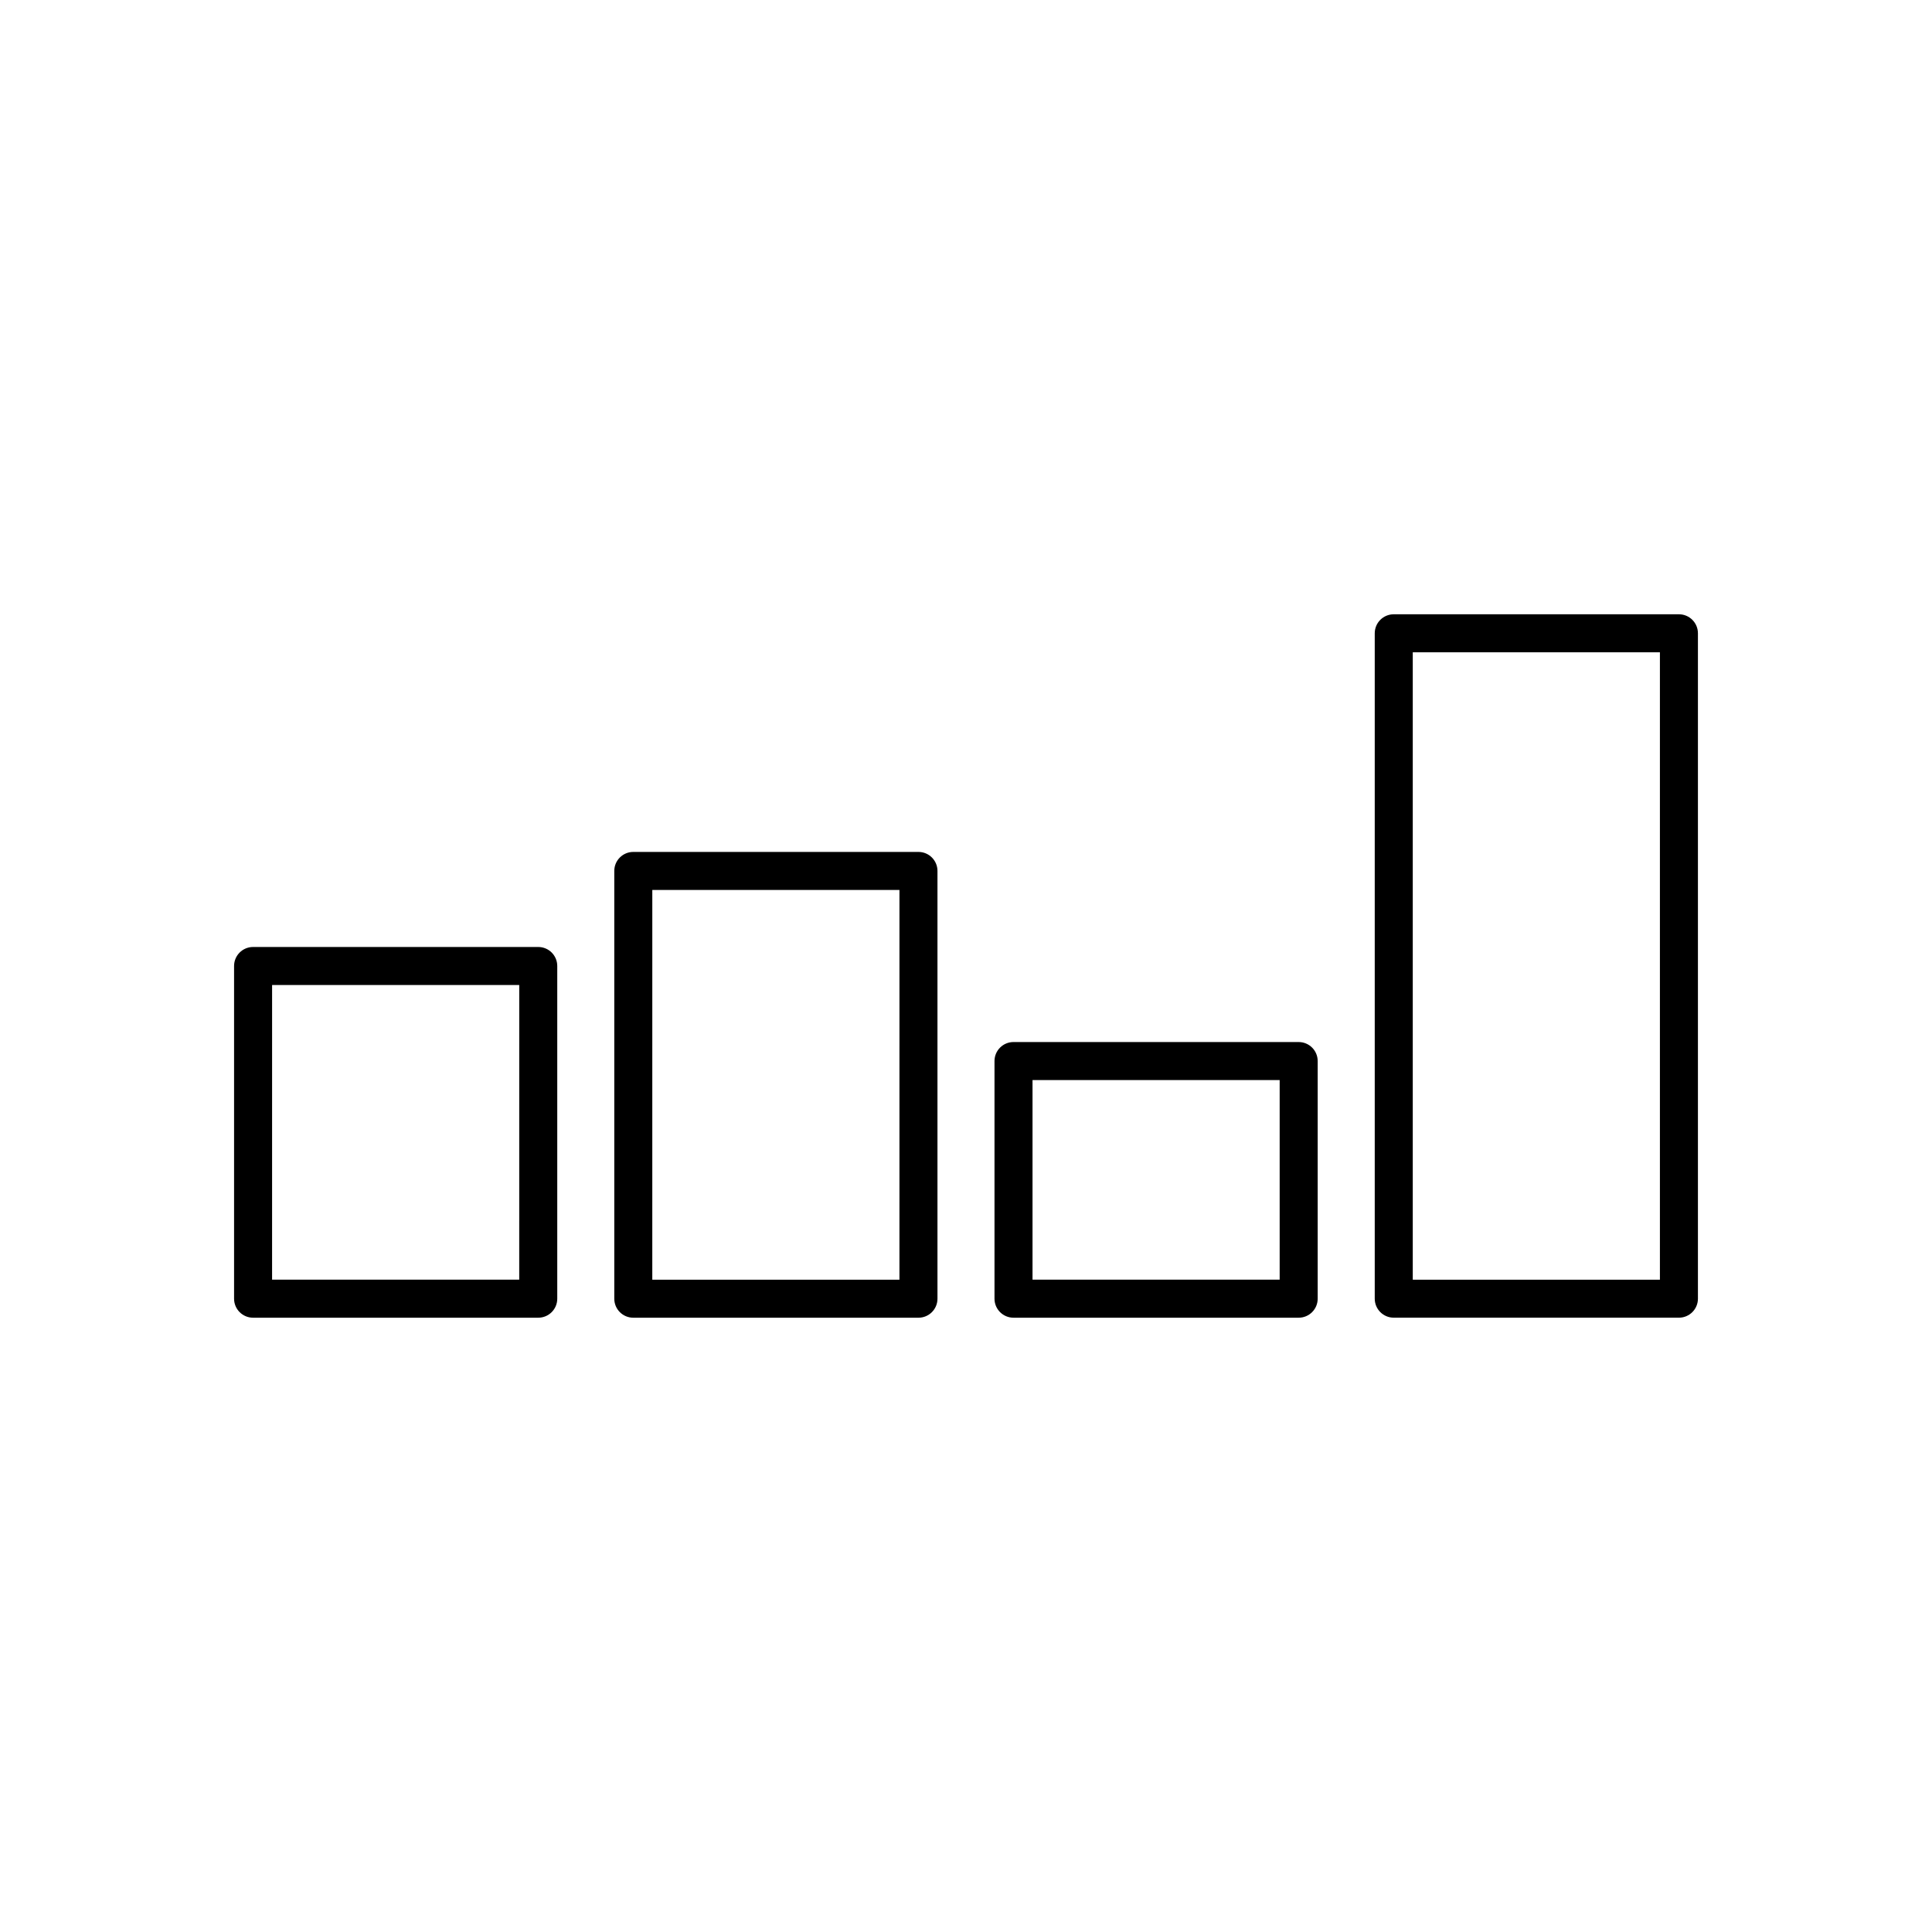
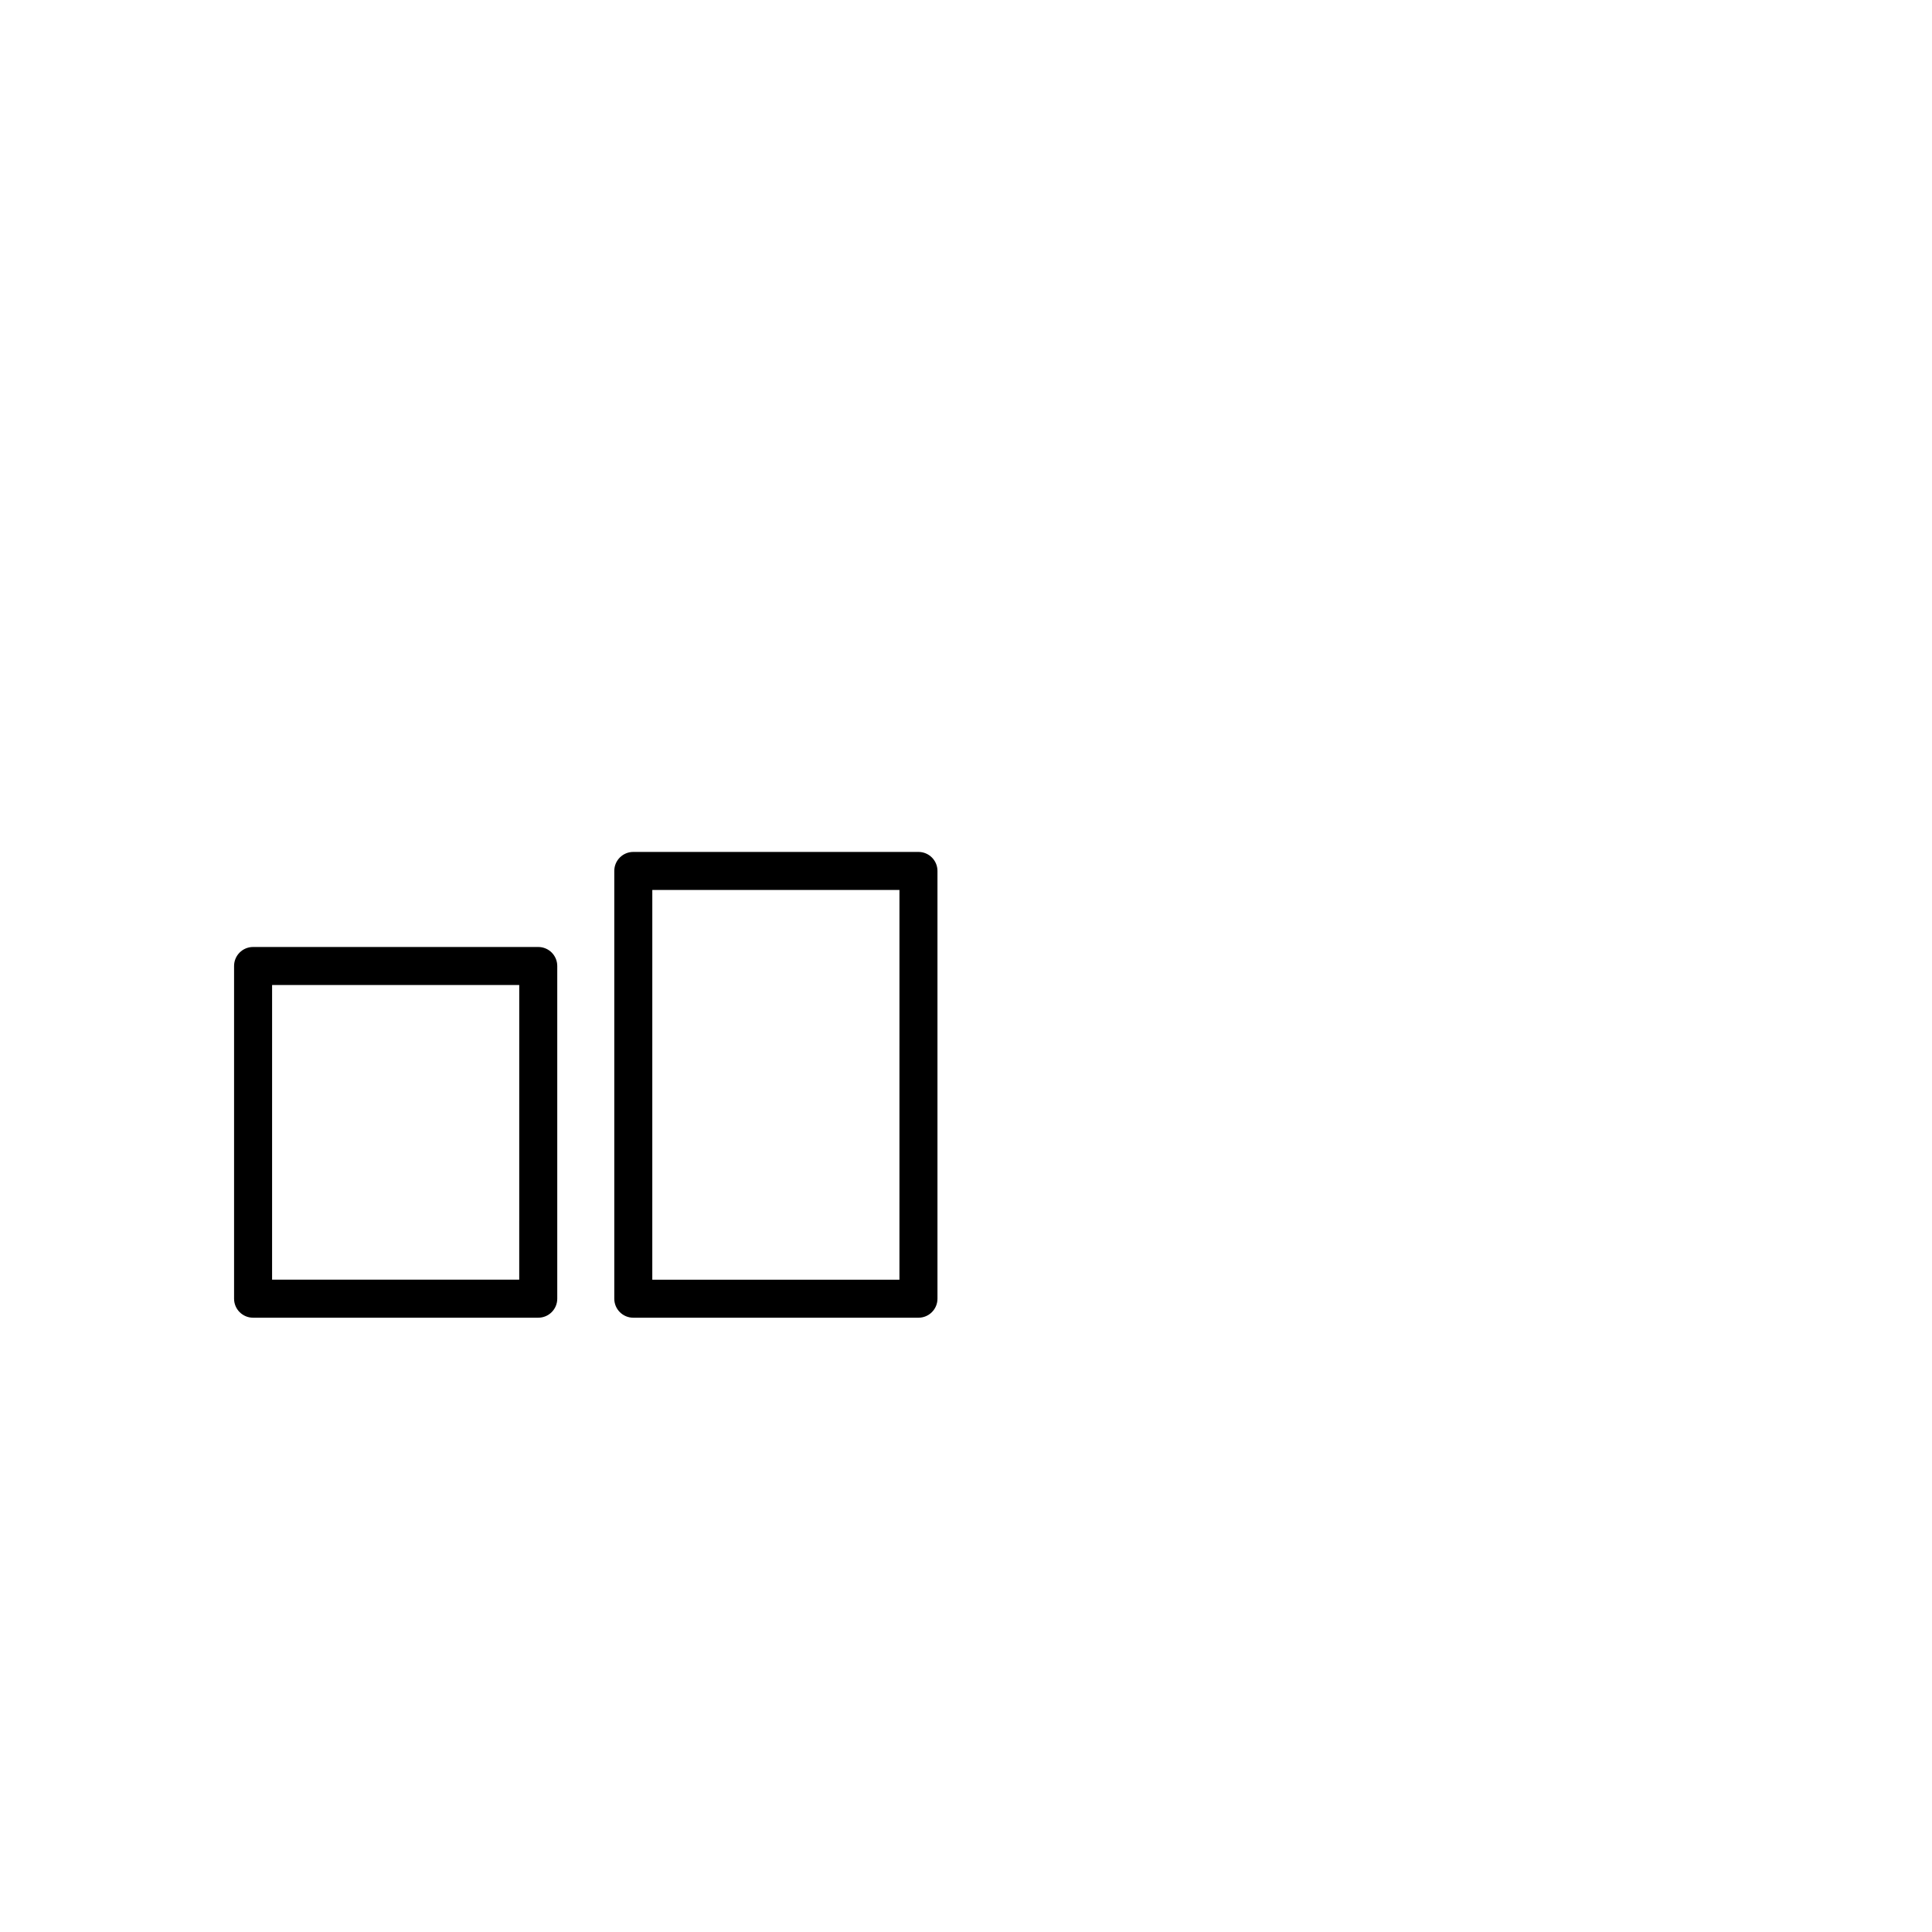
<svg xmlns="http://www.w3.org/2000/svg" fill="#000000" width="800px" height="800px" version="1.1" viewBox="144 144 512 512">
  <g>
    <path d="m286.64 394.96h-75.57c-2.785 0-5.039 2.254-5.039 5.039v88.168c0 2.781 2.254 5.039 5.039 5.039h75.57c2.785 0 5.039-2.254 5.039-5.039v-88.168c0-2.785-2.254-5.039-5.039-5.039zm-5.039 88.168h-65.496l0.004-78.094h65.496z" />
    <path d="m387.4 369.77h-75.57c-2.785 0-5.039 2.254-5.039 5.039v113.36c0 2.781 2.254 5.039 5.039 5.039h75.57c2.785 0 5.039-2.254 5.039-5.039v-113.36c0-2.781-2.254-5.039-5.039-5.039zm-5.039 113.36h-65.496l0.004-103.28h65.496z" />
-     <path d="m488.16 420.15h-75.57c-2.785 0-5.039 2.254-5.039 5.039v62.977c0 2.781 2.254 5.039 5.039 5.039h75.57c2.785 0 5.039-2.254 5.039-5.039v-62.98c0-2.781-2.254-5.035-5.039-5.035zm-5.035 62.977h-65.496v-52.902h65.496z" />
-     <path d="m588.93 306.79h-75.57c-2.785 0-5.039 2.254-5.039 5.039v176.33c0 2.781 2.254 5.039 5.039 5.039h75.57c2.785 0 5.039-2.254 5.039-5.039v-176.33c0-2.781-2.254-5.039-5.039-5.039zm-5.035 176.34h-65.496v-166.26h65.496z" />
  </g>
</svg>